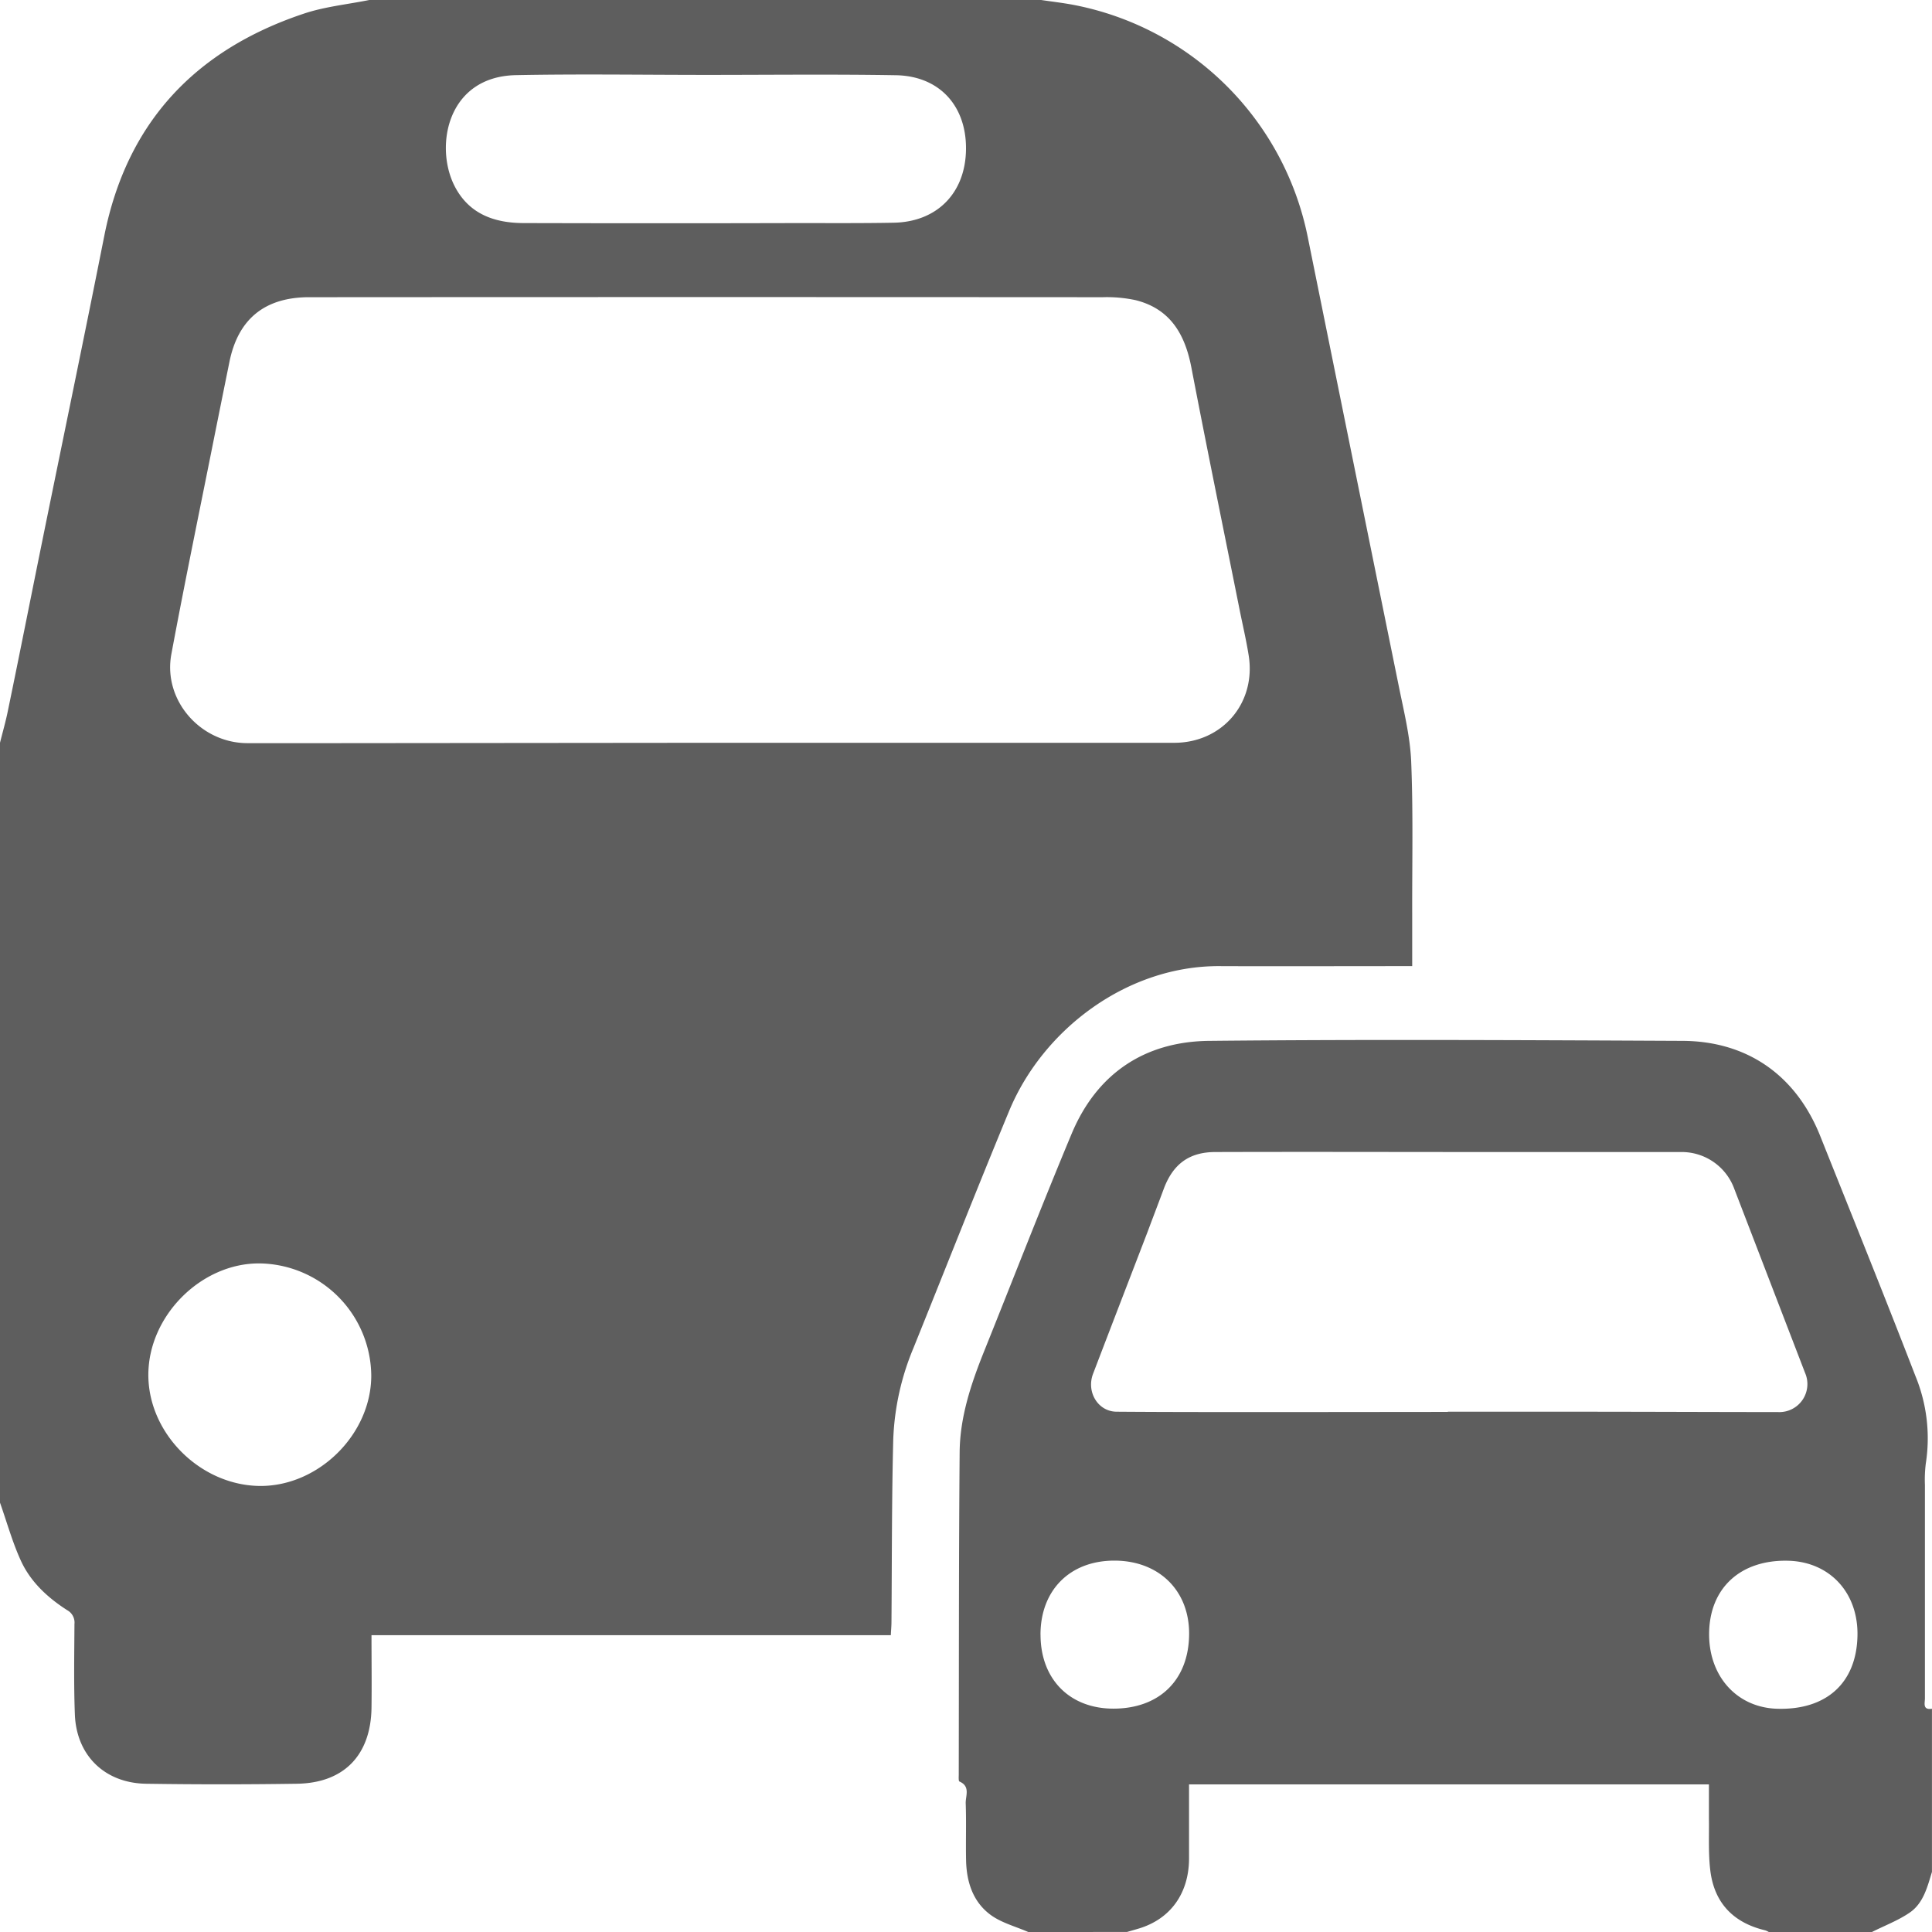
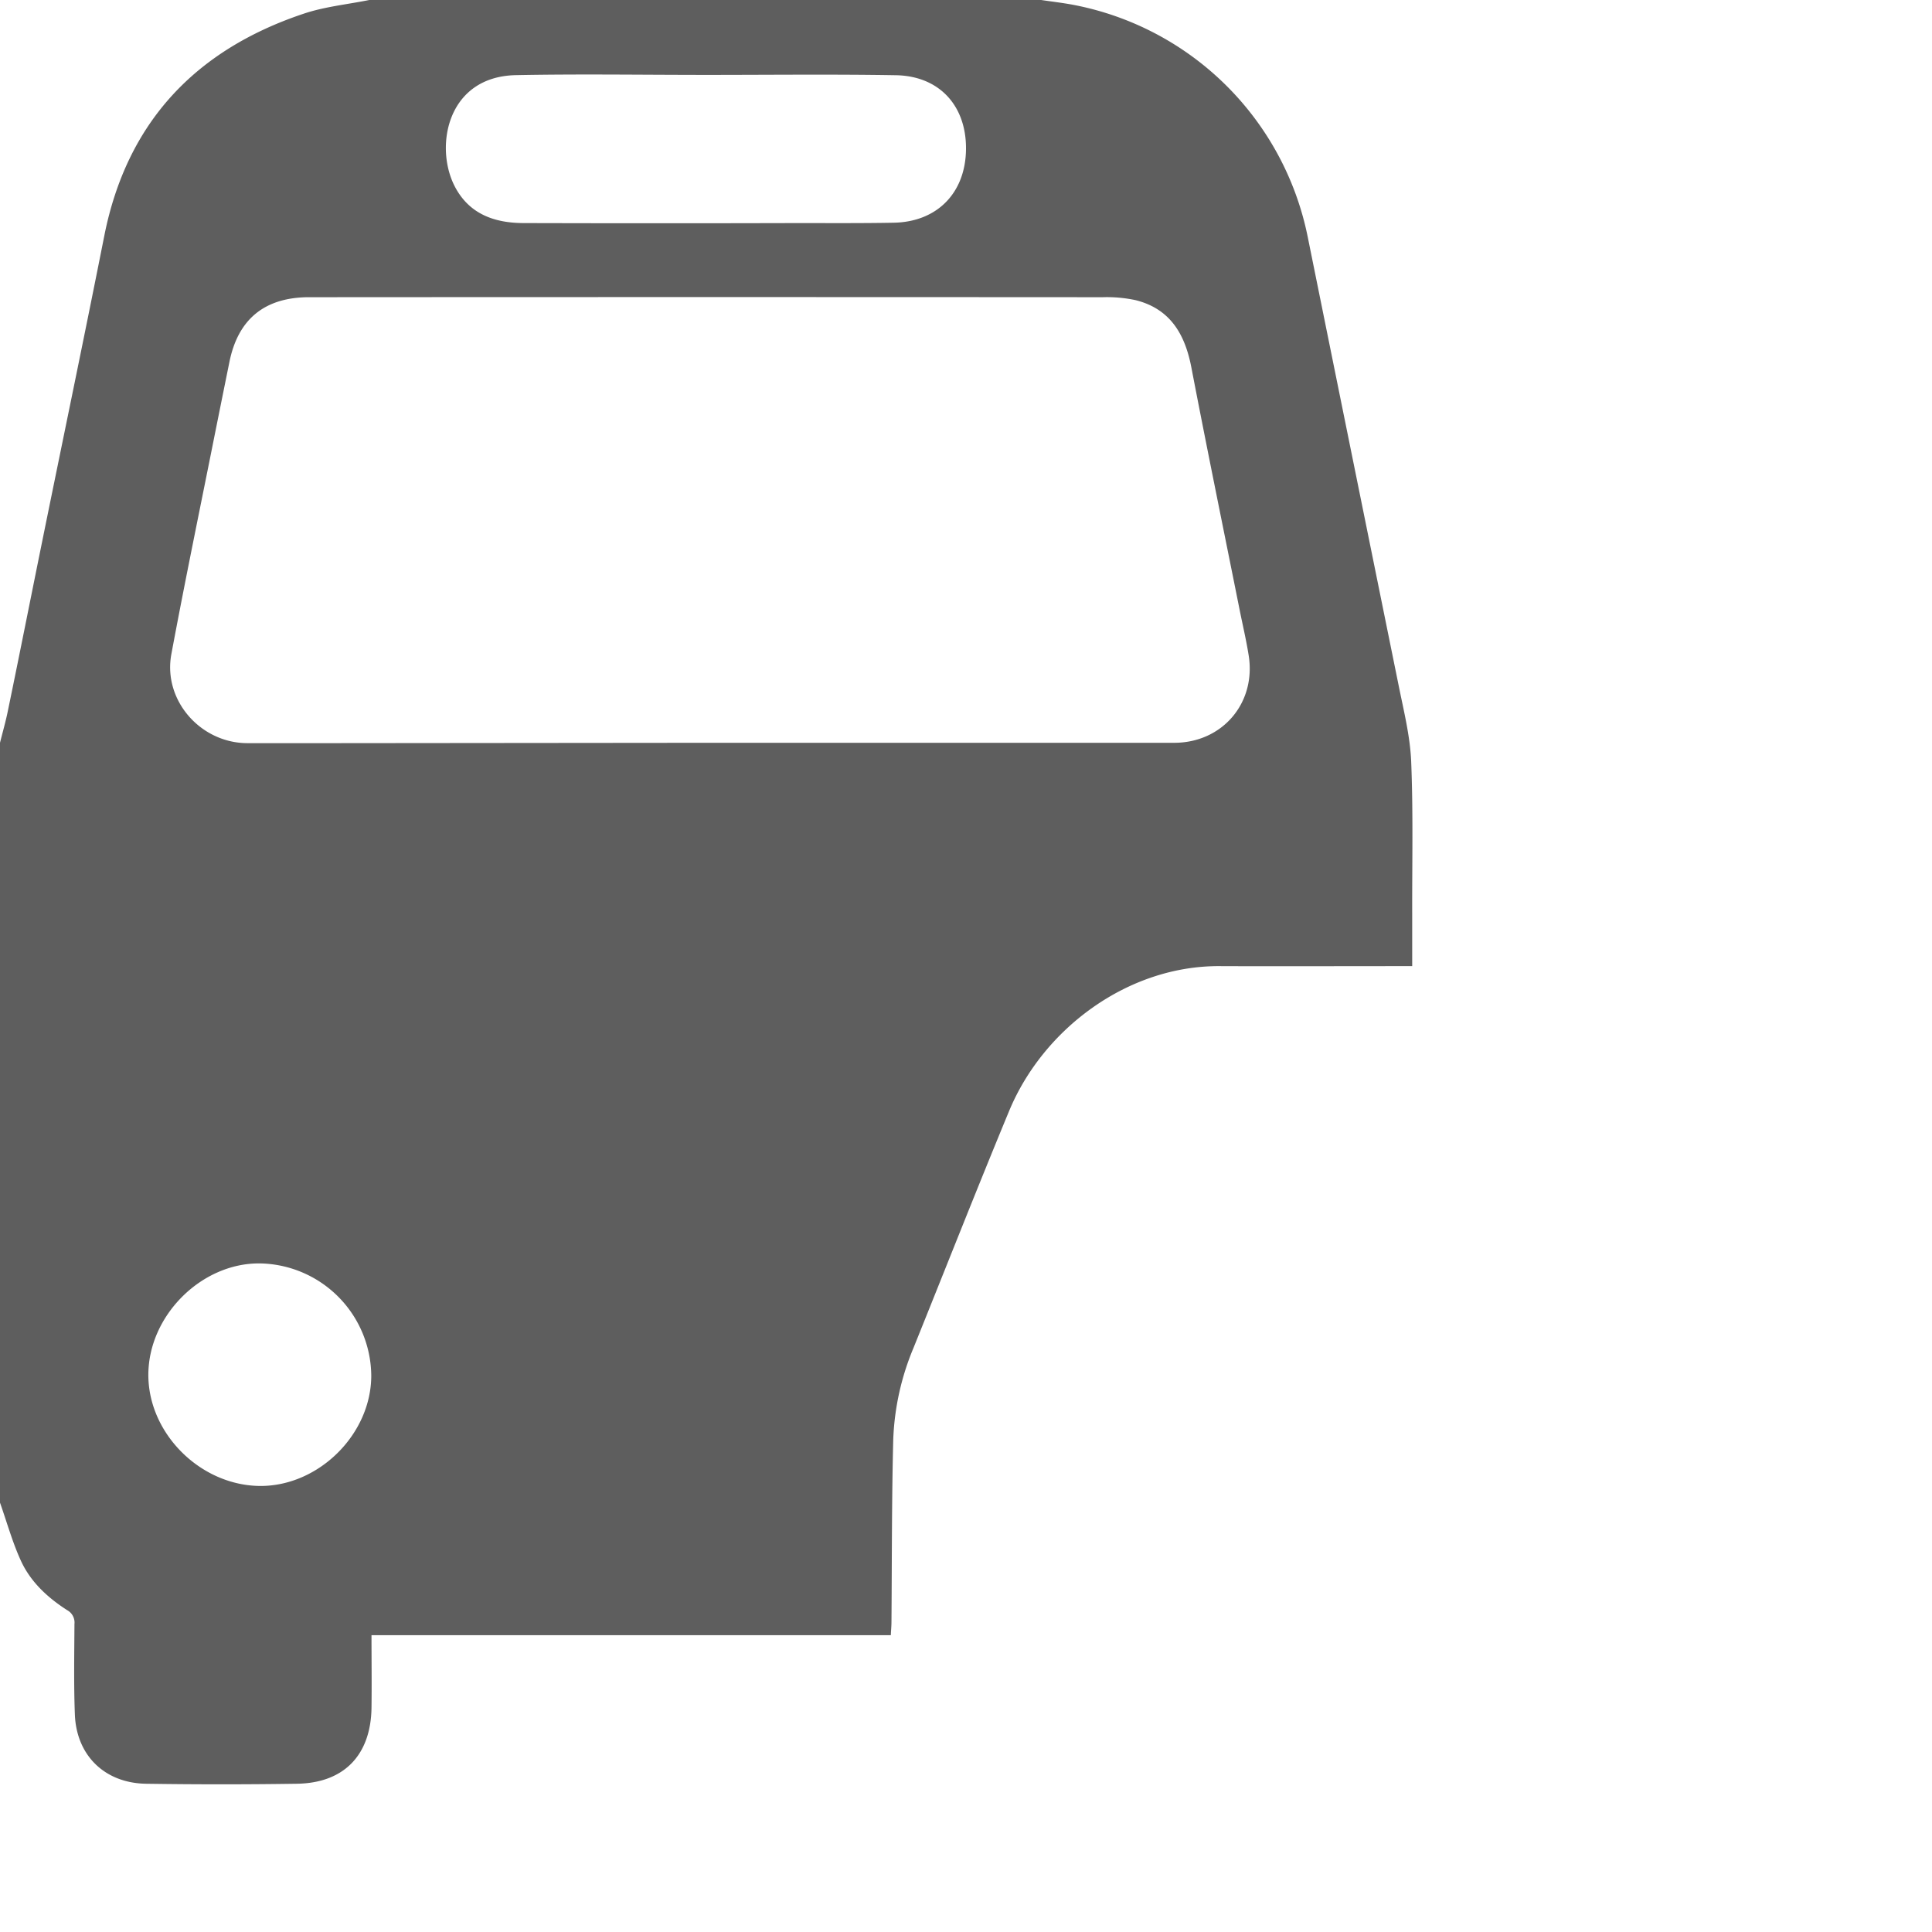
<svg xmlns="http://www.w3.org/2000/svg" viewBox="0 0 477.72 477.72">
  <defs>
    <style>.cls-1{fill:#5e5e5e;}</style>
  </defs>
  <g id="Capa_5" data-name="Capa 5">
    <path class="cls-1" d="M21.14,392.7V204.8c.68-2.72,1.46-5.41,2-8.15C26,182.83,28.73,169,31.54,155.17c5.12-25.23,10.38-50.43,15.38-75.68,5.57-28.12,22.55-46,49.27-54.95,5.2-1.76,10.82-2.3,16.25-3.4H278.58c2.69.4,5.41.71,8.08,1.22a73.13,73.13,0,0,1,57.83,57.33Q355.73,135.22,367,190.74c1.25,6.2,2.82,12.45,3.08,18.73.51,12.5.22,25,.25,37.56,0,4.29,0,8.58,0,13h-3.6c-14.69,0-29.37.06-44.05,0-22.68-.11-43.56,15.47-52,35.78-8.07,19.47-15.78,39.09-23.67,58.64a64.51,64.51,0,0,0-5,22.63c-.38,15-.32,30.06-.44,45.1,0,1-.1,2-.16,3.29H113c0,6.15.08,12.05,0,18-.19,11.68-6.82,18.55-18.43,18.73q-18.7.28-37.41,0C47,462,40,455.17,39.65,445c-.28-7.42-.14-14.86-.1-22.29a3.49,3.49,0,0,0-1.8-3.43c-4.76-3.05-8.93-6.88-11.34-12C24.23,402.59,22.86,397.56,21.14,392.7ZM196.87,204.81h33.95q40.33,0,80.65,0c11.9,0,20.26-9.81,18.44-21.52-.6-3.82-1.5-7.6-2.26-11.4-4-20-8.09-39.92-11.93-59.92-1.58-8.21-5.22-14.46-13.77-16.61a34.13,34.13,0,0,0-8.15-.73q-97.8-.06-195.59,0H97.14c-10.7.16-17.15,5.52-19.27,16q-1.74,8.58-3.46,17.14c-3.66,18.38-7.47,36.72-10.9,55.13-2.11,11.36,7.17,21.95,18.76,22,7,0,14,0,21,0Zm-.94-165.15h0c-15.74,0-31.48-.25-47.22.06-16.93.34-20.14,17.48-15.23,27.3,3.52,7,9.84,9.27,17.17,9.28q33.94.09,67.89,0c7.87,0,15.74.06,23.6-.09C252.93,76,259.91,68.77,260,58s-6.65-18.09-17.36-18.26C227.05,39.48,211.49,39.66,195.93,39.66ZM85.57,388.57c14.44,0,27.34-12.81,27.37-27.24a28,28,0,0,0-27.6-27.79c-14.43-.11-27.47,12.92-27.52,27.49S70.75,388.53,85.57,388.57Z" transform="translate(-21.14 -21.14)" />
-     <path class="cls-1" d="M275.39,498.86c-3.11-1.36-6.58-2.25-9.26-4.2-4.41-3.22-6-8.18-6.11-13.53-.1-4.69.08-9.38-.09-14.06-.07-1.84,1.23-4.22-1.55-5.42-.26-.11-.17-1.16-.17-1.78.05-26.52,0-53.05.22-79.58.06-8.76,2.83-17,6.07-25.07,7.19-17.89,14.16-35.87,21.59-53.66,6.25-15,18.12-22.89,34.07-23.05,39-.39,78-.18,117,0,16.11.07,28.11,8.59,34.08,23.57,7.89,19.76,15.87,39.49,23.54,59.34A40.51,40.51,0,0,1,497.33,383a32.24,32.24,0,0,0-.22,5.3q0,26.38,0,52.79c0,1.16-.63,2.93,1.74,2.57V484c-1.13,3.7-2.1,7.67-5.41,10-2.88,2-6.28,3.27-9.45,4.87H458.52a4.57,4.57,0,0,0-.93-.43c-7.83-1.86-12.55-6.75-13.54-14.72-.53-4.28-.28-8.65-.35-13,0-2.79,0-5.58,0-8.36H315.15c0,6.28,0,12.37,0,18.46-.07,8.53-4.61,14.8-12.34,17.16-1,.3-2,.58-3,.87Zm103.75-128.6v-.05c10.17,0,20.33,0,30.5,0,17.06,0,34.12.08,51.18.09a6.93,6.93,0,0,0,6.65-9.7L450,315.18A13.84,13.84,0,0,0,436.73,306q-24.47,0-48.94,0c-22,0-44.08-.07-66.12,0-6.51,0-10.5,3-12.78,9.13-1.32,3.55-2.68,7.09-4,10.63-4.49,11.69-9,23.37-13.47,35.07-1.72,4.51,1.23,9.35,5.82,9.38,14.14.11,28.28.08,42.43.09Zm101.29,55.39c.24-10.65-6.83-18.32-17.11-18.59-11.72-.3-19.37,6.64-19.57,17.76-.19,10.73,6.83,18.57,16.87,18.84C472.78,444,480.18,437.26,480.43,425.65Zm-202-.31c0,11,7.2,18.28,18,18.29,11.42,0,18.66-7.11,18.74-18.41.08-10.77-7.45-18.18-18.47-18.19S278.42,414.36,278.42,425.34Z" transform="translate(-21.14 -21.14)" />
  </g>
</svg>